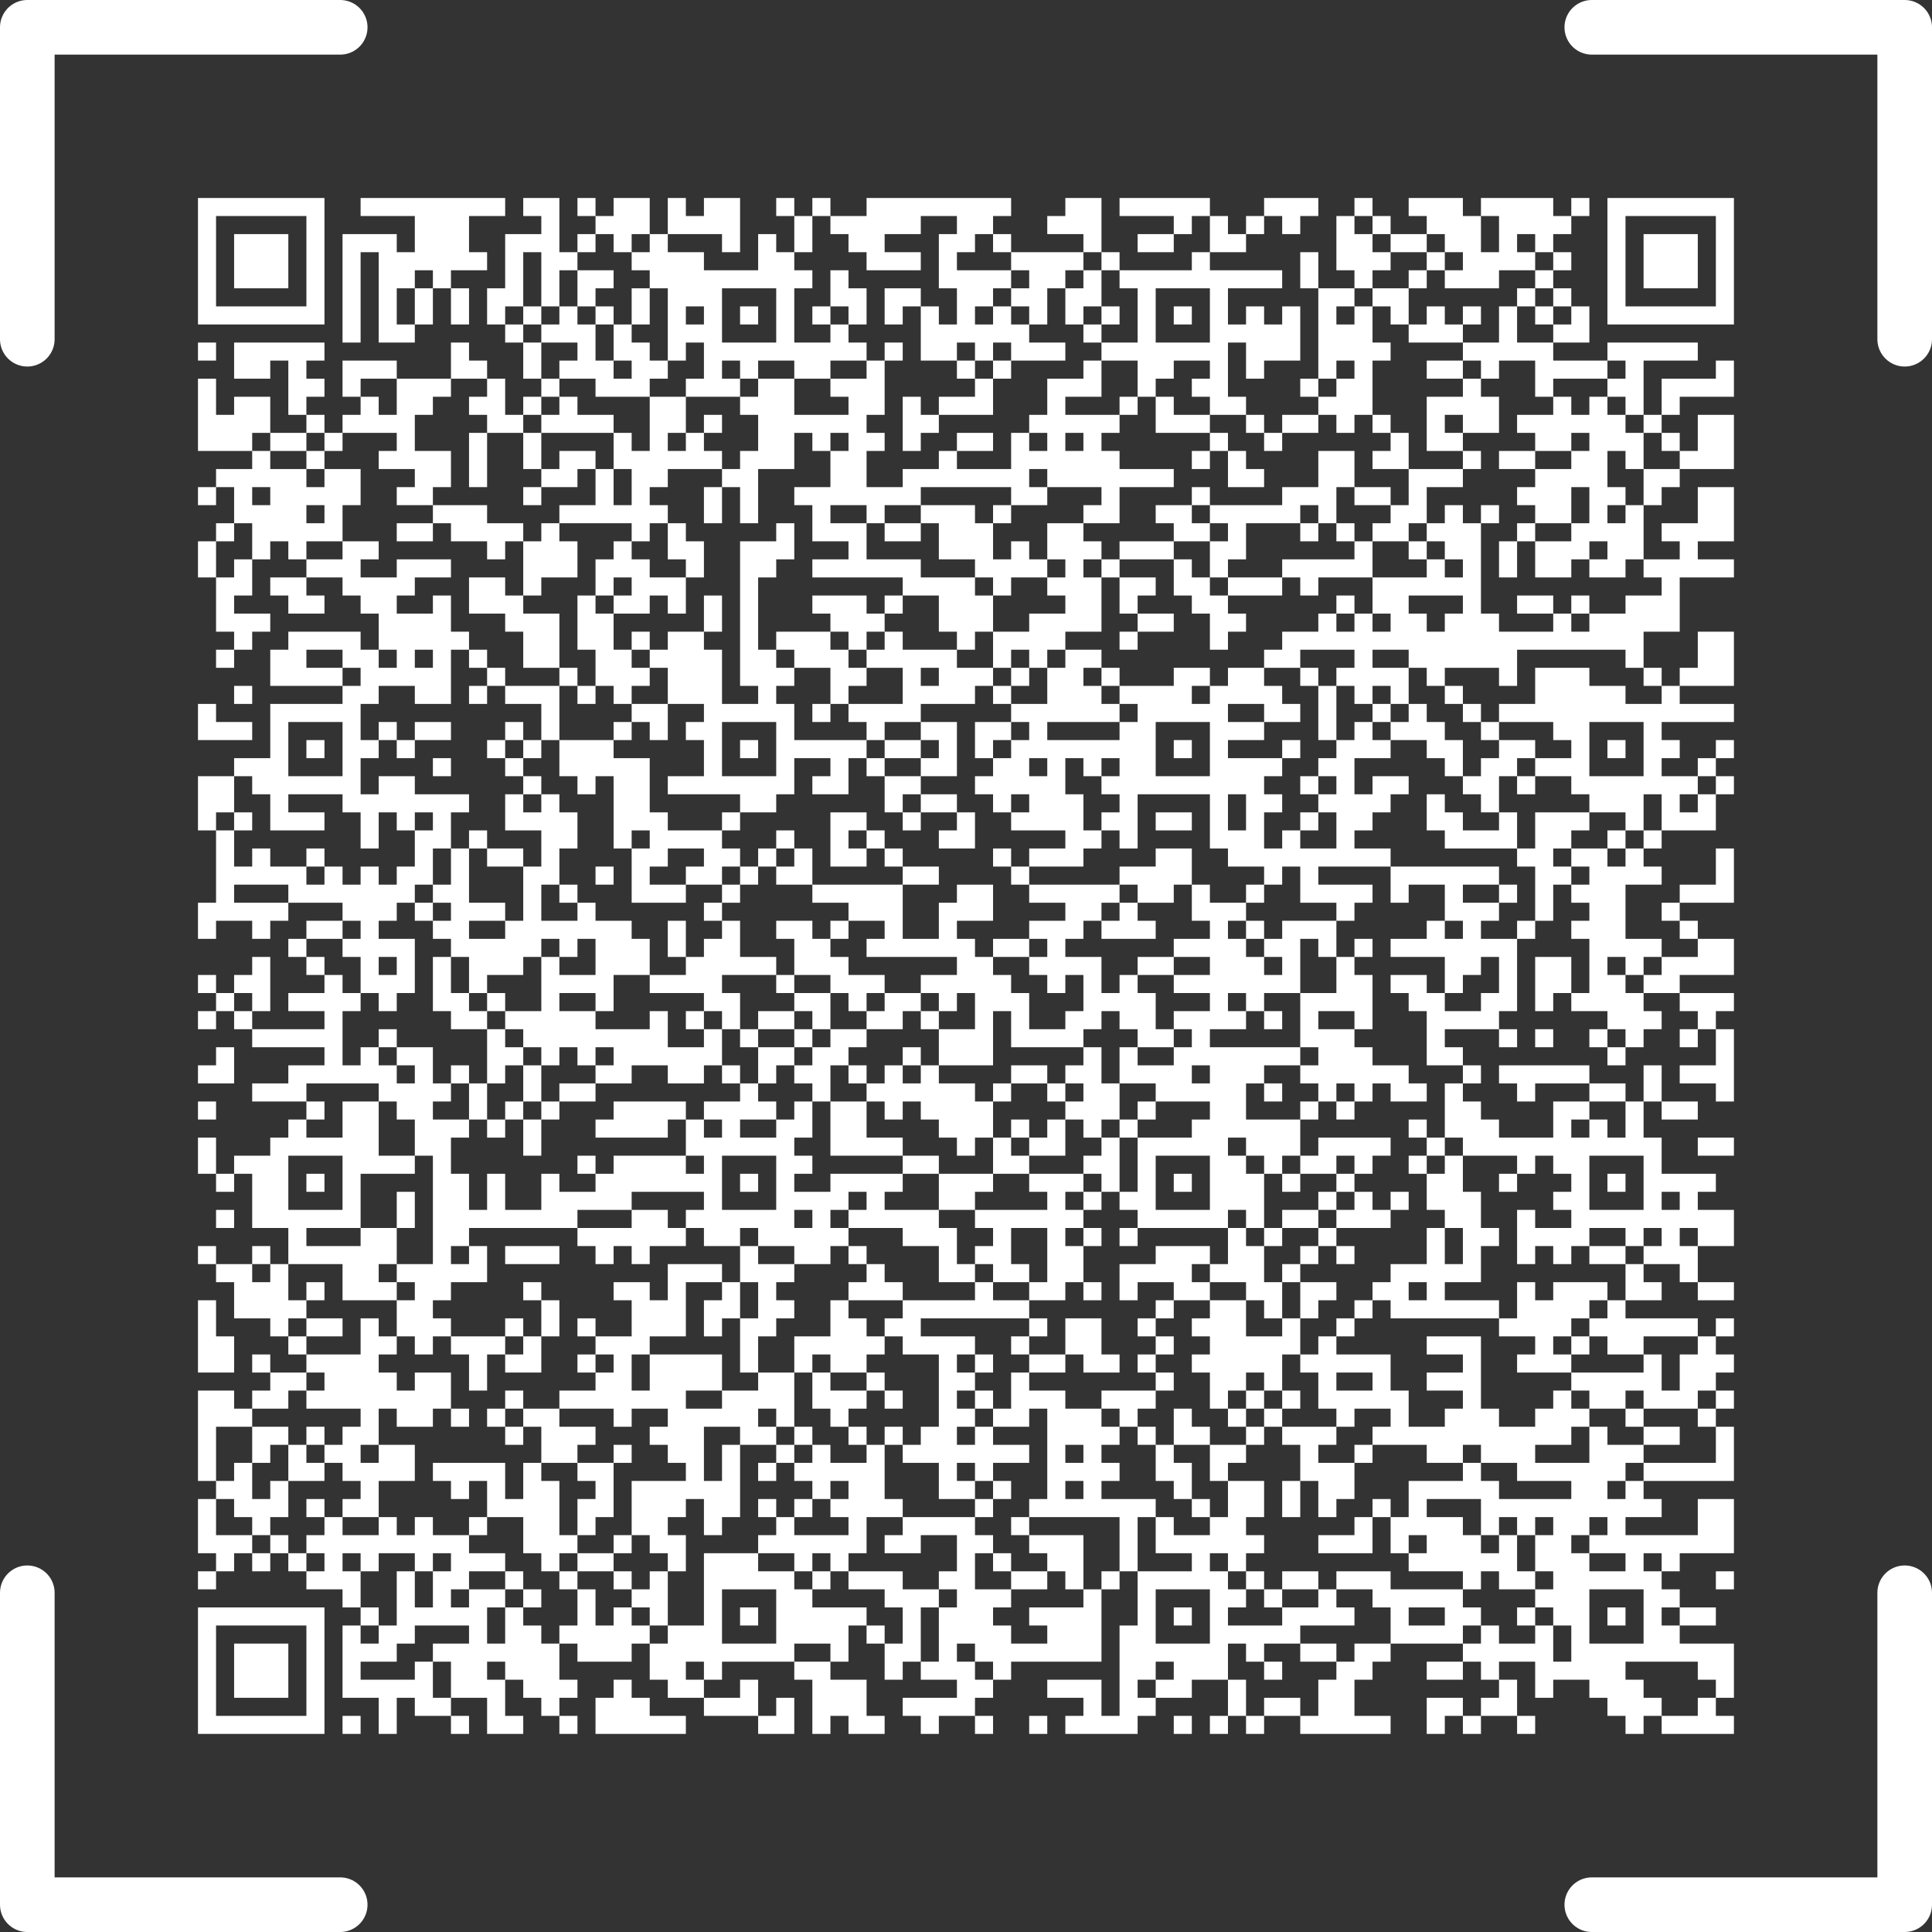
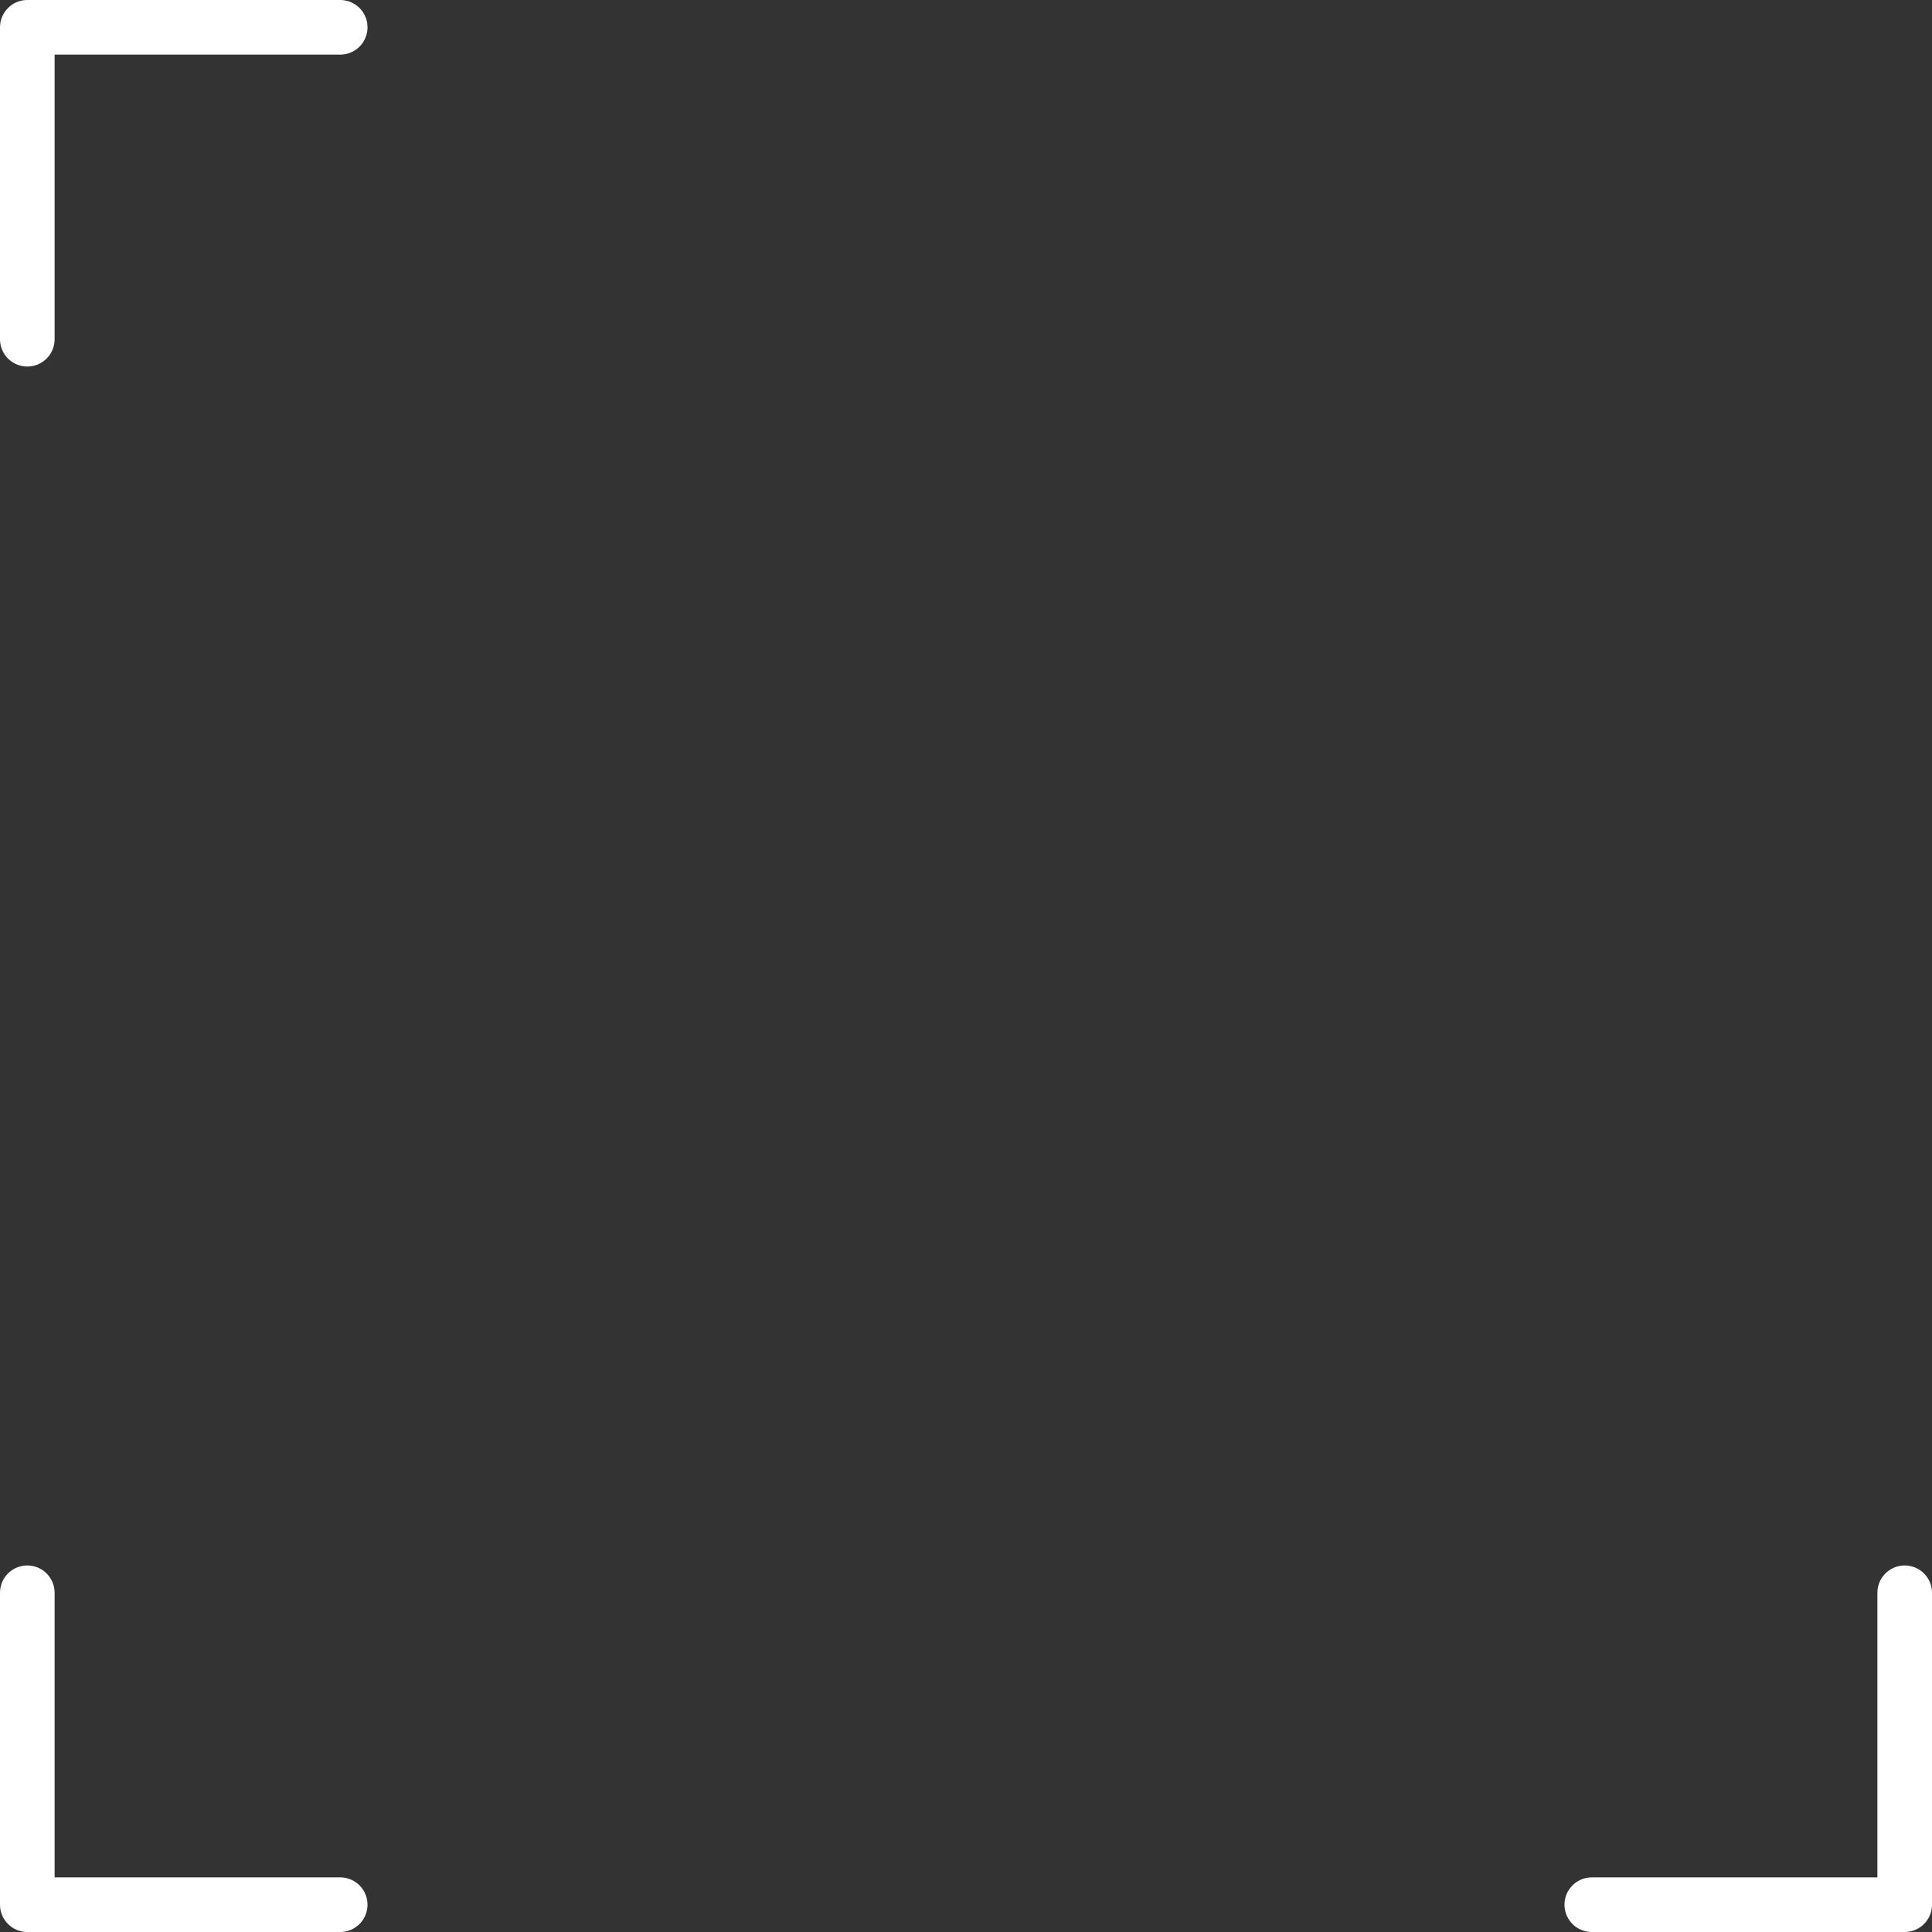
<svg xmlns="http://www.w3.org/2000/svg" width="283" height="283" viewBox="0 0 283 283" fill="none">
  <rect x="0" y="0" width="283" height="283" fill="#333333" stroke="none" />
  <path d="M4 49.69V4H49.833" stroke="white" stroke-width="8" stroke-linecap="round" stroke-linejoin="round" />
  <path d="M4 233.31V279H49.833" stroke="white" stroke-width="8" stroke-linecap="round" stroke-linejoin="round" />
-   <path d="M279 49.69V4H233.167" stroke="white" stroke-width="8" stroke-linecap="round" stroke-linejoin="round" />
  <path d="M279 233.31V279H233.167" stroke="white" stroke-width="8" stroke-linecap="round" stroke-linejoin="round" />
  <g clip-path="url(#clip0_14430_1469)">
    <path fill-rule="evenodd" clip-rule="evenodd" d="M52.822 29V31.647H60.763V36.941H58.116V34.294H50.175V50.175H52.822V36.941H55.469V50.175H60.763V47.528H63.41V42.234H66.057V47.528H68.704V42.234H66.057V39.588H71.35V36.941H68.704V31.647H73.997V29H52.822ZM76.644 29V31.647H79.291V34.294H73.997V42.234H71.35V47.528H73.997V50.175H76.644V55.469H79.291V58.116H76.644V60.763H73.997V55.469H71.35V52.822H68.704V50.175H66.057V55.469H58.116V52.822H50.175V58.116H52.822V60.763H50.175V63.41H47.528V60.763H44.881V58.116H47.528V55.469H44.881V52.822H47.528V50.175H34.294V55.469H39.588V52.822H42.234V60.763H44.881V63.41H39.588V58.116H34.294V60.763H31.647V55.469H29V66.057H36.941V68.704H31.647V71.35H29V73.997H31.647V71.35H34.294V76.644H31.647V79.291H29V84.585H31.647V92.526H34.294V95.172H31.647V97.819H34.294V95.172H36.941V92.526H39.588V89.879H34.294V87.232H36.941V81.938H39.588V79.291H42.234V81.938H44.881V84.585H39.588V87.232H42.234V89.879H47.528V87.232H44.881V84.585H50.175V87.232H52.822V89.879H55.469V95.172H52.822V92.526H42.234V95.172H39.588V100.466H50.175V103.113H39.588V111.054H34.294V113.701H29V121.641H31.647V132.229H29V137.523H31.647V134.876H36.941V137.523H39.588V134.876H42.234V132.229H50.175V134.876H44.881V137.523H42.234V140.17H44.881V142.817H47.528V145.464H42.234V148.11H47.528V150.757H36.941V148.11H39.588V140.17H36.941V142.817H34.294V145.464H31.647V142.817H29V145.464H31.647V148.11H29V150.757H31.647V148.11H34.294V150.757H36.941V153.404H47.528V156.051H42.234V158.698H36.941V161.345H44.881V163.992H42.234V166.639H39.588V169.286H34.294V171.933H31.647V166.639H29V171.933H31.647V174.579H34.294V171.933H36.941V179.873H42.234V185.167H39.588V182.52H36.941V185.167H31.647V182.52H29V185.167H31.647V187.814H34.294V193.108H39.588V195.755H42.234V198.402H44.881V201.048H39.588V198.402H36.941V201.048H39.588V203.695H36.941V206.342H34.294V203.695H29V216.93H31.647V219.577H29V227.517H31.647V230.164H29V232.811H31.647V230.164H34.294V227.517H36.941V230.164H39.588V227.517H42.234V230.164H44.881V232.811H50.175V235.458H52.822V238.105H50.175V248.693H55.469V253.986H58.116V248.693H60.763V251.34H66.057V253.986H68.704V251.34H66.057V248.693H71.35V253.986H76.644V251.34H73.997V246.046H76.644V248.693H79.291V251.34H81.938V253.986H84.585V251.34H81.938V248.693H84.585V246.046H81.938V240.752H84.585V243.399H92.526V240.752H95.172V246.046H97.819V248.693H103.113V251.34H111.054V253.986H116.348V248.693H113.701V251.34H111.054V246.046H108.407V248.693H103.113V246.046H105.76V243.399H116.348V246.046H118.995V253.986H121.641V251.34H124.288V253.986H129.582V251.34H126.935V246.046H121.641V243.399H124.288V238.105H126.935V240.752H129.582V246.046H132.229V243.399H134.876V246.046H140.17V248.693H132.229V251.34H134.876V253.986H137.523V251.34H142.817V253.986H145.464V251.34H142.817V248.693H145.464V246.046H148.11V243.399H161.345V232.811H163.992V230.164H166.639V238.105H163.992V251.34H161.345V246.046H153.404V248.693H158.698V251.34H156.051V253.986H166.639V251.34H169.286V248.693H174.579V246.046H179.873V251.34H177.226V253.986H179.873V251.34H182.52V253.986H185.167V251.34H190.461V253.986H203.695V251.34H198.402V246.046H201.048V243.399H203.695V240.752H214.283V243.399H208.989V246.046H214.283V243.399H216.93V246.046H219.577V248.693H216.93V251.34H214.283V248.693H208.989V253.986H211.636V251.34H214.283V253.986H216.93V251.34H222.224V253.986H224.871V251.34H222.224V246.046H219.577V243.399H224.871V248.693H227.517V246.046H232.811V248.693H235.458V251.34H238.105V253.986H240.752V251.34H243.399V253.986H253.986V251.34H251.34V248.693H253.986V240.752H246.046V238.105H251.34V235.458H246.046V232.811H243.399V230.164H246.046V227.517H253.986V219.577H248.693V224.871H238.105V222.224H243.399V219.577H240.752V216.93H253.986V208.989H251.34V206.342H253.986V203.695H251.34V201.048H253.986V198.402H251.34V195.755H253.986V193.108H251.34V195.755H248.693V193.108H238.105V190.461H243.399V187.814H240.752V185.167H246.046V187.814H248.693V190.461H253.986V187.814H248.693V182.52H253.986V177.226H248.693V174.579H251.34V171.933H243.399V166.639H240.752V161.345H243.399V163.992H248.693V161.345H243.399V156.051H240.752V161.345H238.105V158.698H232.811V156.051H219.577V158.698H222.224V161.345H224.871V158.698H232.811V161.345H227.517V166.639H219.577V163.992H216.93V161.345H214.283V158.698H216.93V156.051H214.283V153.404H211.636V150.757H219.577V153.404H222.224V150.757H219.577V148.11H222.224V137.523H224.871V134.876H227.517V129.582H230.164V132.229H232.811V134.876H230.164V137.523H232.811V145.464H230.164V140.17H224.871V148.11H227.517V145.464H230.164V148.11H235.458V150.757H232.811V153.404H235.458V156.051H238.105V153.404H240.752V150.757H243.399V148.11H240.752V145.464H246.046V148.11H248.693V150.757H246.046V153.404H248.693V150.757H251.34V156.051H246.046V158.698H251.34V161.345H253.986V150.757H251.34V148.11H253.986V145.464H246.046V142.817H253.986V137.523H248.693V134.876H246.046V132.229H253.986V124.288H251.34V129.582H246.046V132.229H243.399V134.876H246.046V137.523H248.693V140.17H243.399V137.523H238.105V129.582H243.399V126.935H240.752V124.288H243.399V121.641H251.34V116.348H253.986V113.701H251.34V111.054H253.986V108.407H251.34V111.054H248.693V113.701H243.399V111.054H246.046V108.407H243.399V105.76H253.986V103.113H246.046V100.466H253.986V92.526H248.693V97.819H246.046V100.466H243.399V97.819H240.752V92.526H246.046V84.585H253.986V81.938H248.693V79.291H253.986V71.35H248.693V76.644H243.399V79.291H246.046V81.938H240.752V73.997H243.399V71.35H246.046V68.704H253.986V60.763H248.693V66.057H246.046V63.41H243.399V60.763H246.046V58.116H253.986V52.822H251.34V55.469H243.399V60.763H240.752V52.822H248.693V50.175H235.458V52.822H227.517V50.175H232.811V44.881H230.164V42.234H227.517V39.588H230.164V36.941H227.517V34.294H230.164V31.647H232.811V29H230.164V31.647H227.517V29H216.93V31.647H214.283V29H206.342V31.647H208.989V34.294H203.695V31.647H201.048V29H198.402V31.647H195.755V39.588H198.402V42.234H193.108V36.941H190.461V42.234H193.108V55.469H190.461V58.116H193.108V60.763H187.814V63.41H185.167V60.763H182.52V58.116H179.873V50.175H182.52V55.469H185.167V52.822H190.461V44.881H187.814V47.528H185.167V44.881H182.52V47.528H179.873V42.234H187.814V39.588H177.226V36.941H182.52V34.294H185.167V31.647H187.814V34.294H190.461V31.647H193.108V29H185.167V31.647H182.52V34.294H179.873V31.647H177.226V29H163.992V31.647H171.933V34.294H166.639V36.941H171.933V34.294H174.579V31.647H177.226V36.941H174.579V39.588H163.992V36.941H161.345V29H156.051V31.647H153.404V34.294H158.698V36.941H148.11V34.294H145.464V31.647H148.11V29H126.935V31.647H121.641V29H118.995V31.647H116.348V29H113.701V31.647H116.348V36.941H113.701V34.294H111.054V39.588H103.113V36.941H97.819V34.294H105.76V36.941H108.407V29H103.113V31.647H100.466V29H97.819V34.294H95.172V29H89.879V31.647H87.232V29H84.585V31.647H87.232V34.294H84.585V36.941H81.938V29H76.644ZM118.995 31.647V36.941H116.348V39.588H118.995V42.234H116.348V50.175H121.641V47.528H124.288V50.175H126.935V52.822H121.641V55.469H116.348V52.822H111.054V55.469H108.407V52.822H105.76V55.469H108.407V58.116H100.466V55.469H103.113V50.175H100.466V52.822H97.819V42.234H95.172V39.588H92.526V36.941H95.172V34.294H92.526V36.941H89.879V34.294H87.232V36.941H84.585V39.588H81.938V44.881H79.291V36.941H76.644V44.881H73.997V47.528H76.644V50.175H79.291V55.469H81.938V58.116H79.291V60.763H76.644V63.41H71.35V60.763H68.704V58.116H71.35V55.469H66.057V58.116H63.41V60.763H60.763V66.057H66.057V71.35H63.41V73.997H58.116V71.35H60.763V68.704H55.469V66.057H58.116V63.41H50.175V66.057H47.528V63.41H44.881V66.057H39.588V63.41H36.941V66.057H39.588V68.704H44.881V71.35H47.528V68.704H52.822V73.997H50.175V79.291H44.881V81.938H50.175V79.291H55.469V81.938H52.822V84.585H58.116V81.938H66.057V84.585H60.763V87.232H58.116V89.879H63.41V87.232H66.057V92.526H68.704V95.172H66.057V103.113H60.763V100.466H55.469V103.113H52.822V108.407H55.469V111.054H52.822V116.348H55.469V113.701H60.763V116.348H68.704V118.995H66.057V124.288H63.41V129.582H60.763V132.229H58.116V134.876H55.469V137.523H60.763V145.464H58.116V148.11H55.469V145.464H52.822V140.17H50.175V137.523H52.822V134.876H50.175V137.523H44.881V140.17H47.528V142.817H50.175V145.464H52.822V148.11H50.175V156.051H52.822V153.404H55.469V156.051H58.116V158.698H60.763V156.051H58.116V153.404H63.41V158.698H66.057V161.345H63.41V163.992H68.704V166.639H66.057V171.933H68.704V177.226H71.35V171.933H73.997V177.226H79.291V171.933H81.938V174.579H87.232V171.933H89.879V169.286H100.466V171.933H103.113V169.286H100.466V163.992H103.113V166.639H105.76V163.992H103.113V161.345H108.407V158.698H111.054V161.345H113.701V163.992H108.407V166.639H113.701V163.992H116.348V161.345H118.995V166.639H116.348V169.286H118.995V171.933H116.348V174.579H121.641V171.933H132.229V174.579H129.582V177.226H137.523V179.873H140.17V185.167H142.817V187.814H137.523V182.52H132.229V179.873H124.288V177.226H126.935V174.579H124.288V177.226H121.641V179.873H124.288V182.52H121.641V185.167H116.348V182.52H111.054V179.873H108.407V182.52H103.113V179.873H100.466V177.226H103.113V174.579H92.526V177.226H84.585V179.873H68.704V182.52H66.057V185.167H68.704V182.52H71.35V187.814H66.057V190.461H63.41V193.108H66.057V195.755H63.41V198.402H60.763V195.755H58.116V190.461H60.763V187.814H58.116V185.167H63.41V169.286H60.763V163.992H58.116V161.345H55.469V158.698H44.881V161.345H47.528V163.992H44.881V166.639H50.175V161.345H55.469V169.286H60.763V171.933H52.822V179.873H44.881V182.52H52.822V179.873H58.116V185.167H55.469V187.814H58.116V190.461H50.175V185.167H42.234V190.461H44.881V193.108H42.234V195.755H44.881V198.402H52.822V193.108H55.469V195.755H58.116V198.402H55.469V201.048H58.116V203.695H60.763V201.048H66.057V206.342H63.41V208.989H58.116V206.342H55.469V211.636H52.822V214.283H55.469V211.636H60.763V216.93H55.469V222.224H50.175V219.577H52.822V216.93H50.175V214.283H47.528V211.636H50.175V208.989H52.822V206.342H44.881V203.695H47.528V201.048H44.881V203.695H42.234V206.342H36.941V208.989H31.647V216.93H34.294V214.283H36.941V219.577H39.588V216.93H42.234V222.224H39.588V224.871H36.941V222.224H34.294V219.577H31.647V224.871H36.941V227.517H39.588V224.871H42.234V227.517H44.881V230.164H47.528V227.517H44.881V224.871H47.528V222.224H50.175V224.871H55.469V222.224H58.116V224.871H60.763V222.224H63.41V224.871H68.704V227.517H73.997V230.164H68.704V232.811H66.057V235.458H68.704V232.811H73.997V235.458H71.35V240.752H73.997V235.458H76.644V238.105H79.291V240.752H81.938V238.105H84.585V232.811H87.232V238.105H89.879V235.458H92.526V238.105H95.172V240.752H97.819V238.105H103.113V227.517H111.054V230.164H116.348V232.811H118.995V235.458H126.935V238.105H129.582V240.752H132.229V235.458H129.582V232.811H124.288V230.164H132.229V232.811H137.523V235.458H134.876V243.399H137.523V235.458H140.17V232.811H137.523V230.164H140.17V224.871H134.876V227.517H129.582V224.871H132.229V222.224H142.817V224.871H145.464V227.517H142.817V232.811H148.11V235.458H145.464V238.105H148.11V240.752H153.404V238.105H150.757V235.458H158.698V232.811H161.345V230.164H163.992V222.224H150.757V219.577H153.404V206.342H150.757V208.989H145.464V206.342H148.11V201.048H150.757V203.695H156.051V206.342H161.345V208.989H163.992V211.636H161.345V214.283H163.992V216.93H161.345V219.577H169.286V222.224H166.639V230.164H174.579V227.517H169.286V222.224H171.933V224.871H177.226V222.224H179.873V216.93H185.167V222.224H182.52V224.871H185.167V227.517H182.52V230.164H179.873V227.517H177.226V230.164H179.873V232.811H182.52V235.458H179.873V238.105H187.814V235.458H193.108V232.811H195.755V235.458H198.402V238.105H190.461V240.752H185.167V243.399H182.52V240.752H179.873V246.046H182.52V251.34H185.167V248.693H190.461V251.34H193.108V246.046H195.755V243.399H198.402V240.752H203.695V235.458H201.048V232.811H195.755V230.164H203.695V232.811H214.283V235.458H216.93V238.105H214.283V240.752H216.93V238.105H219.577V240.752H224.871V238.105H227.517V243.399H230.164V238.105H227.517V235.458H224.871V232.811H227.517V230.164H224.871V224.871H227.517V222.224H224.871V224.871H222.224V222.224H219.577V224.871H216.93V219.577H208.989V222.224H214.283V224.871H216.93V227.517H219.577V224.871H222.224V230.164H224.871V232.811H219.577V230.164H216.93V232.811H214.283V230.164H206.342V227.517H208.989V224.871H206.342V227.517H203.695V222.224H206.342V216.93H214.283V214.283H216.93V216.93H219.577V219.577H230.164V216.93H222.224V214.283H216.93V211.636H214.283V214.283H208.989V211.636H201.048V208.989H203.695V206.342H198.402V208.989H195.755V206.342H193.108V201.048H190.461V198.402H193.108V195.755H195.755V198.402H203.695V203.695H206.342V208.989H211.636V206.342H214.283V203.695H208.989V201.048H214.283V198.402H208.989V195.755H216.93V206.342H219.577V208.989H224.871V206.342H227.517V203.695H230.164V206.342H232.811V208.989H230.164V211.636H224.871V214.283H232.811V208.989H235.458V211.636H240.752V214.283H238.105V216.93H235.458V219.577H238.105V216.93H240.752V214.283H251.34V208.989H248.693V206.342H251.34V203.695H248.693V206.342H240.752V203.695H238.105V206.342H232.811V203.695H230.164V201.048H240.752V198.402H243.399V203.695H246.046V198.402H248.693V195.755H240.752V198.402H235.458V195.755H232.811V193.108H235.458V190.461H238.105V185.167H240.752V182.52H243.399V179.873H240.752V182.52H238.105V179.873H232.811V182.52H230.164V185.167H227.517V182.52H224.871V185.167H222.224V177.226H224.871V179.873H230.164V177.226H227.517V174.579H230.164V171.933H227.517V169.286H224.871V171.933H222.224V169.286H214.283V166.639H211.636V158.698H214.283V156.051H208.989V148.11H206.342V145.464H203.695V142.817H208.989V145.464H211.636V148.11H216.93V145.464H219.577V140.17H216.93V142.817H214.283V145.464H211.636V140.17H203.695V137.523H208.989V134.876H211.636V137.523H214.283V134.876H211.636V129.582H206.342V132.229H203.695V126.935H219.577V129.582H214.283V132.229H219.577V134.876H216.93V137.523H222.224V134.876H224.871V126.935H222.224V124.288H224.871V118.995H232.811V121.641H230.164V124.288H227.517V126.935H230.164V129.582H232.811V126.935H230.164V124.288H235.458V126.935H238.105V124.288H240.752V121.641H243.399V116.348H240.752V121.641H238.105V118.995H232.811V116.348H230.164V113.701H224.871V111.054H230.164V108.407H227.517V105.76H219.577V103.113H224.871V97.819H232.811V100.466H238.105V103.113H243.399V100.466H240.752V97.819H238.105V95.172H222.224V100.466H219.577V97.819H211.636V100.466H208.989V97.819H206.342V95.172H201.048V97.819H206.342V103.113H203.695V100.466H201.048V103.113H198.402V100.466H195.755V97.819H198.402V95.172H190.461V97.819H185.167V95.172H187.814V92.526H193.108V89.879H195.755V92.526H198.402V89.879H201.048V92.526H203.695V89.879H201.048V84.585H208.989V81.938H211.636V84.585H214.283V81.938H211.636V79.291H208.989V76.644H211.636V73.997H214.283V76.644H216.93V89.879H219.577V92.526H227.517V89.879H230.164V92.526H232.811V89.879H238.105V87.232H243.399V84.585H240.752V81.938H238.105V84.585H232.811V81.938H235.458V79.291H232.811V81.938H230.164V84.585H224.871V79.291H230.164V76.644H232.811V71.35H230.164V76.644H224.871V73.997H222.224V71.35H224.871V68.704H230.164V66.057H232.811V63.41H230.164V66.057H224.871V63.41H222.224V60.763H227.517V58.116H230.164V60.763H232.811V58.116H235.458V60.763H238.105V63.41H240.752V68.704H238.105V66.057H235.458V71.35H238.105V73.997H235.458V76.644H238.105V73.997H240.752V68.704H246.046V66.057H243.399V63.41H240.752V60.763H238.105V58.116H235.458V55.469H238.105V52.822H235.458V55.469H227.517V58.116H224.871V52.822H219.577V55.469H216.93V52.822H214.283V50.175H219.577V44.881H222.224V50.175H227.517V47.528H230.164V44.881H227.517V42.234H224.871V39.588H227.517V36.941H224.871V34.294H222.224V36.941H224.871V39.588H219.577V42.234H211.636V39.588H214.283V36.941H211.636V34.294H208.989V36.941H203.695V34.294H201.048V31.647H198.402V34.294H201.048V36.941H203.695V39.588H201.048V42.234H198.402V44.881H195.755V47.528H198.402V44.881H201.048V50.175H203.695V52.822H201.048V60.763H198.402V63.41H195.755V60.763H193.108V63.41H187.814V66.057H185.167V63.41H182.52V60.763H177.226V58.116H174.579V55.469H177.226V52.822H171.933V55.469H169.286V58.116H166.639V52.822H161.345V50.175H166.639V42.234H163.992V39.588H161.345V36.941H158.698V39.588H156.051V42.234H153.404V47.528H150.757V44.881H148.11V42.234H150.757V39.588H148.11V36.941H145.464V34.294H142.817V36.941H140.17V39.588H148.11V42.234H145.464V44.881H142.817V47.528H145.464V44.881H148.11V47.528H150.757V50.175H156.051V52.822H148.11V50.175H145.464V52.822H142.817V50.175H140.17V52.822H134.876V44.881H137.523V47.528H140.17V42.234H137.523V34.294H140.17V31.647H134.876V34.294H129.582V36.941H134.876V39.588H126.935V36.941H124.288V34.294H121.641V31.647H118.995ZM216.93 31.647V36.941H219.577V31.647H216.93ZM208.989 36.941V39.588H206.342V42.234H201.048V44.881H203.695V47.528H206.342V50.175H214.283V47.528H216.93V44.881H214.283V47.528H211.636V44.881H208.989V47.528H206.342V42.234H208.989V39.588H211.636V36.941H208.989ZM60.763 39.588V42.234H58.116V47.528H60.763V42.234H63.41V39.588H60.763ZM84.585 39.588V44.881H81.938V47.528H79.291V44.881H76.644V47.528H79.291V50.175H84.585V52.822H81.938V55.469H87.232V58.116H95.172V66.057H92.526V63.41H89.879V60.763H84.585V58.116H81.938V60.763H79.291V63.41H76.644V68.704H79.291V71.35H76.644V73.997H79.291V71.35H84.585V68.704H87.232V73.997H81.938V76.644H79.291V79.291H76.644V76.644H71.35V73.997H63.41V76.644H58.116V79.291H63.41V76.644H66.057V79.291H71.35V81.938H73.997V79.291H76.644V87.232H73.997V84.585H68.704V89.879H73.997V92.526H76.644V97.819H81.938V100.466H73.997V97.819H71.35V95.172H68.704V97.819H71.35V100.466H68.704V103.113H71.35V100.466H73.997V103.113H79.291V108.407H76.644V105.76H73.997V108.407H71.35V111.054H73.997V113.701H76.644V116.348H73.997V121.641H79.291V126.935H76.644V124.288H71.35V121.641H68.704V124.288H66.057V129.582H63.41V132.229H60.763V134.876H63.41V137.523H66.057V140.17H63.41V148.11H66.057V150.757H71.35V158.698H68.704V156.051H66.057V158.698H68.704V163.992H71.35V166.639H73.997V163.992H76.644V169.286H79.291V163.992H81.938V161.345H87.232V158.698H92.526V156.051H97.819V158.698H103.113V156.051H105.76V158.698H108.407V156.051H105.76V150.757H108.407V153.404H111.054V158.698H113.701V156.051H116.348V158.698H118.995V161.345H121.641V169.286H132.229V171.933H137.523V177.226H142.817V179.873H145.464V182.52H142.817V185.167H145.464V187.814H142.817V190.461H132.229V187.814H129.582V185.167H126.935V182.52H124.288V185.167H126.935V187.814H124.288V190.461H121.641V195.755H116.348V201.048H111.054V195.755H113.701V193.108H116.348V190.461H113.701V187.814H116.348V185.167H111.054V182.52H108.407V187.814H105.76V185.167H97.819V190.461H95.172V187.814H89.879V190.461H92.526V195.755H87.232V193.108H84.585V195.755H87.232V198.402H84.585V201.048H87.232V203.695H81.938V206.342H76.644V203.695H73.997V206.342H71.35V208.989H73.997V211.636H76.644V208.989H79.291V214.283H76.644V219.577H73.997V214.283H63.41V216.93H66.057V219.577H68.704V216.93H71.35V222.224H68.704V224.871H71.35V222.224H76.644V227.517H79.291V230.164H81.938V232.811H84.585V230.164H89.879V232.811H92.526V235.458H95.172V238.105H97.819V230.164H100.466V224.871H97.819V222.224H100.466V219.577H103.113V224.871H105.76V222.224H108.407V211.636H113.701V214.283H111.054V216.93H113.701V214.283H116.348V216.93H118.995V219.577H116.348V222.224H113.701V219.577H111.054V222.224H113.701V224.871H111.054V227.517H116.348V230.164H118.995V232.811H121.641V230.164H124.288V227.517H126.935V222.224H132.229V219.577H129.582V211.636H132.229V214.283H137.523V219.577H142.817V222.224H145.464V219.577H148.11V216.93H145.464V214.283H150.757V211.636H145.464V208.989H142.817V206.342H145.464V203.695H142.817V201.048H145.464V198.402H142.817V195.755H134.876V193.108H150.757V195.755H148.11V198.402H150.757V201.048H156.051V198.402H158.698V201.048H163.992V198.402H161.345V193.108H156.051V198.402H150.757V195.755H153.404V193.108H150.757V190.461H156.051V187.814H158.698V190.461H161.345V187.814H158.698V182.52H161.345V179.873H158.698V177.226H161.345V174.579H163.992V177.226H166.639V179.873H163.992V182.52H166.639V179.873H179.873V185.167H177.226V182.52H169.286V185.167H163.992V190.461H166.639V187.814H171.933V190.461H169.286V193.108H166.639V195.755H169.286V198.402H166.639V201.048H169.286V203.695H161.345V206.342H163.992V208.989H166.639V211.636H169.286V216.93H171.933V219.577H174.579V222.224H177.226V219.577H174.579V214.283H171.933V211.636H177.226V216.93H179.873V214.283H182.52V211.636H185.167V208.989H187.814V211.636H190.461V216.93H187.814V222.224H190.461V216.93H193.108V222.224H195.755V219.577H198.402V214.283H201.048V211.636H198.402V214.283H193.108V211.636H195.755V208.989H187.814V206.342H190.461V203.695H187.814V198.402H190.461V193.108H193.108V190.461H195.755V187.814H190.461V185.167H193.108V182.52H195.755V185.167H198.402V182.52H195.755V179.873H203.695V177.226H206.342V174.579H203.695V177.226H201.048V174.579H198.402V171.933H201.048V169.286H203.695V166.639H193.108V169.286H190.461V163.992H193.108V161.345H195.755V163.992H198.402V161.345H201.048V158.698H203.695V161.345H208.989V158.698H206.342V156.051H201.048V153.404H198.402V150.757H201.048V142.817H198.402V140.17H201.048V137.523H198.402V140.17H195.755V134.876H198.402V132.229H201.048V129.582H193.108V126.935H203.695V124.288H198.402V121.641H201.048V118.995H203.695V116.348H206.342V113.701H201.048V116.348H198.402V111.054H203.695V108.407H208.989V111.054H211.636V113.701H214.283V116.348H216.93V118.995H219.577V121.641H214.283V118.995H211.636V116.348H208.989V121.641H211.636V124.288H222.224V118.995H219.577V113.701H222.224V116.348H224.871V113.701H222.224V111.054H224.871V108.407H219.577V105.76H216.93V103.113H214.283V100.466H211.636V103.113H214.283V105.76H216.93V108.407H219.577V111.054H216.93V113.701H214.283V108.407H211.636V105.76H208.989V103.113H206.342V105.76H203.695V103.113H201.048V105.76H198.402V108.407H195.755V100.466H193.108V97.819H190.461V100.466H193.108V108.407H195.755V111.054H193.108V113.701H190.461V116.348H193.108V118.995H190.461V121.641H187.814V124.288H185.167V118.995H187.814V116.348H185.167V113.701H187.814V111.054H190.461V108.407H187.814V111.054H179.873V108.407H185.167V105.76H190.461V103.113H187.814V100.466H185.167V97.819H179.873V100.466H177.226V97.819H171.933V100.466H163.992V97.819H161.345V95.172H156.051V92.526H161.345V84.585H163.992V89.879H166.639V92.526H163.992V95.172H166.639V92.526H171.933V89.879H166.639V87.232H169.286V84.585H163.992V81.938H171.933V87.232H174.579V89.879H177.226V95.172H179.873V92.526H182.52V89.879H179.873V87.232H187.814V84.585H190.461V87.232H193.108V84.585H201.048V79.291H206.342V81.938H208.989V79.291H206.342V76.644H208.989V71.35H214.283V68.704H216.93V66.057H214.283V63.41H219.577V58.116H216.93V55.469H214.283V52.822H208.989V55.469H214.283V58.116H208.989V66.057H214.283V68.704H206.342V63.41H203.695V60.763H201.048V63.41H203.695V66.057H201.048V68.704H206.342V73.997H203.695V71.35H198.402V66.057H193.108V71.35H187.814V73.997H177.226V71.35H174.579V73.997H169.286V76.644H171.933V79.291H163.992V81.938H161.345V79.291H158.698V76.644H163.992V71.35H171.933V68.704H163.992V66.057H161.345V63.41H163.992V60.763H166.639V58.116H163.992V60.763H156.051V58.116H161.345V52.822H158.698V55.469H153.404V60.763H150.757V63.41H148.11V68.704H140.17V66.057H145.464V63.41H140.17V66.057H137.523V68.704H132.229V71.35H126.935V66.057H129.582V63.41H126.935V60.763H129.582V52.822H132.229V50.175H129.582V52.822H126.935V55.469H121.641V58.116H124.288V60.763H116.348V55.469H111.054V58.116H108.407V60.763H111.054V66.057H108.407V68.704H105.76V66.057H103.113V63.41H105.76V60.763H103.113V63.41H100.466V58.116H95.172V55.469H97.819V52.822H95.172V50.175H92.526V47.528H95.172V42.234H92.526V47.528H89.879V44.881H87.232V42.234H89.879V39.588H84.585ZM121.641 39.588V44.881H118.995V47.528H121.641V44.881H124.288V47.528H126.935V42.234H124.288V39.588H121.641ZM158.698 39.588V42.234H156.051V47.528H158.698V50.175H161.345V47.528H163.992V44.881H161.345V39.588H158.698ZM105.76 42.234V50.175H113.701V42.234H105.76ZM129.582 42.234V47.528H132.229V44.881H134.876V42.234H129.582ZM169.286 42.234V50.175H177.226V42.234H169.286ZM222.224 42.234V44.881H224.871V47.528H227.517V44.881H224.871V42.234H222.224ZM84.585 44.881V47.528H87.232V52.822H89.879V55.469H92.526V52.822H89.879V47.528H87.232V44.881H84.585ZM100.466 44.881V47.528H103.113V44.881H100.466ZM108.407 44.881V47.528H111.054V44.881H108.407ZM158.698 44.881V47.528H161.345V44.881H158.698ZM171.933 44.881V47.528H174.579V44.881H171.933ZM29 50.175V52.822H31.647V50.175H29ZM140.17 52.822V55.469H142.817V58.116H137.523V60.763H134.876V58.116H132.229V66.057H134.876V63.41H137.523V60.763H145.464V55.469H148.11V52.822H145.464V55.469H142.817V52.822H140.17ZM195.755 52.822V55.469H193.108V58.116H195.755V55.469H198.402V52.822H195.755ZM52.822 55.469V58.116H55.469V60.763H58.116V55.469H52.822ZM169.286 58.116V63.41H177.226V66.057H174.579V68.704H177.226V66.057H179.873V71.35H185.167V68.704H182.52V66.057H179.873V63.41H177.226V60.763H171.933V58.116H169.286ZM211.636 60.763V63.41H214.283V60.763H211.636ZM68.704 63.41V71.35H71.35V63.41H68.704ZM79.291 63.41V68.704H81.938V66.057H87.232V68.704H89.879V73.997H92.526V68.704H89.879V63.41H79.291ZM97.819 63.41V66.057H100.466V63.41H97.819ZM116.348 63.41V68.704H111.054V76.644H108.407V71.35H105.76V68.704H97.819V71.35H95.172V73.997H97.819V76.644H95.172V79.291H92.526V76.644H81.938V79.291H84.585V84.585H79.291V87.232H76.644V89.879H81.938V97.819H84.585V100.466H81.938V108.407H79.291V111.054H76.644V108.407H73.997V111.054H76.644V113.701H79.291V116.348H76.644V118.995H79.291V116.348H81.938V118.995H84.585V124.288H81.938V129.582H79.291V134.876H84.585V132.229H87.232V134.876H92.526V137.523H95.172V142.817H89.879V148.11H87.232V145.464H81.938V148.11H87.232V150.757H95.172V148.11H97.819V153.404H103.113V150.757H105.76V148.11H103.113V145.464H95.172V142.817H100.466V140.17H103.113V137.523H105.76V134.876H108.407V140.17H113.701V142.817H105.76V145.464H108.407V150.757H111.054V153.404H116.348V156.051H118.995V153.404H121.641V150.757H126.935V153.404H124.288V156.051H121.641V161.345H126.935V166.639H132.229V169.286H137.523V171.933H145.464V174.579H142.817V177.226H153.404V174.579H150.757V171.933H158.698V174.579H156.051V177.226H158.698V174.579H161.345V171.933H158.698V169.286H161.345V166.639H163.992V174.579H166.639V166.639H174.579V163.992H177.226V161.345H169.286V158.698H163.992V153.404H166.639V156.051H171.933V153.404H174.579V150.757H171.933V148.11H177.226V145.464H171.933V142.817H177.226V140.17H171.933V137.523H177.226V134.876H174.579V129.582H177.226V132.229H182.52V134.876H179.873V137.523H182.52V140.17H185.167V142.817H187.814V140.17H185.167V137.523H187.814V134.876H195.755V132.229H190.461V126.935H187.814V129.582H185.167V126.935H179.873V124.288H177.226V116.348H166.639V124.288H163.992V121.641H161.345V118.995H163.992V116.348H161.345V113.701H163.992V111.054H161.345V113.701H158.698V111.054H156.051V116.348H158.698V121.641H161.345V124.288H158.698V126.935H150.757V124.288H156.051V121.641H148.11V118.995H150.757V116.348H148.11V118.995H145.464V116.348H142.817V113.701H145.464V111.054H148.11V108.407H150.757V105.76H148.11V103.113H153.404V97.819H156.051V95.172H153.404V97.819H150.757V95.172H148.11V97.819H145.464V92.526H150.757V89.879H156.051V87.232H153.404V84.585H156.051V81.938H153.404V76.644H158.698V73.997H161.345V71.35H153.404V68.704H150.757V71.35H153.404V73.997H148.11V71.35H134.876V73.997H129.582V76.644H126.935V73.997H121.641V76.644H126.935V81.938H134.876V84.585H142.817V87.232H145.464V92.526H142.817V95.172H140.17V92.526H137.523V87.232H132.229V84.585H118.995V81.938H124.288V79.291H118.995V73.997H116.348V71.35H121.641V66.057H124.288V63.41H121.641V66.057H118.995V63.41H116.348ZM150.757 63.41V66.057H153.404V63.41H150.757ZM156.051 63.41V66.057H158.698V63.41H156.051ZM44.881 66.057V68.704H47.528V66.057H44.881ZM219.577 66.057V68.704H224.871V66.057H219.577ZM36.941 71.35V73.997H39.588V71.35H36.941ZM103.113 71.35V76.644H105.76V71.35H103.113ZM195.755 71.35V76.644H193.108V73.997H190.461V76.644H182.52V81.938H179.873V84.585H177.226V79.291H179.873V76.644H177.226V73.997H174.579V76.644H177.226V79.291H171.933V81.938H174.579V84.585H177.226V87.232H179.873V84.585H187.814V81.938H198.402V79.291H201.048V76.644H203.695V73.997H198.402V71.35H195.755ZM44.881 73.997V76.644H47.528V73.997H44.881ZM134.876 73.997V76.644H129.582V79.291H134.876V76.644H137.523V81.938H142.817V84.585H145.464V87.232H148.11V84.585H153.404V81.938H150.757V79.291H148.11V81.938H145.464V76.644H148.11V73.997H145.464V76.644H142.817V73.997H134.876ZM216.93 73.997V76.644H219.577V73.997H216.93ZM34.294 76.644V79.291H31.647V84.585H34.294V81.938H36.941V76.644H34.294ZM97.819 76.644V81.938H100.466V84.585H95.172V81.938H92.526V79.291H89.879V81.938H87.232V87.232H84.585V95.172H87.232V100.466H84.585V103.113H87.232V100.466H89.879V103.113H92.526V105.76H89.879V108.407H81.938V113.701H84.585V116.348H87.232V113.701H89.879V124.288H92.526V132.229H100.466V129.582H105.76V132.229H103.113V134.876H105.76V132.229H108.407V129.582H111.054V126.935H113.701V129.582H118.995V132.229H124.288V134.876H121.641V137.523H118.995V134.876H113.701V137.523H116.348V142.817H113.701V145.464H116.348V148.11H111.054V150.757H116.348V153.404H118.995V150.757H121.641V145.464H124.288V148.11H126.935V150.757H132.229V148.11H134.876V150.757H137.523V156.051H134.876V153.404H132.229V156.051H129.582V158.698H126.935V156.051H124.288V158.698H126.935V161.345H129.582V163.992H132.229V161.345H134.876V163.992H137.523V166.639H140.17V169.286H142.817V166.639H145.464V171.933H150.757V169.286H156.051V163.992H158.698V166.639H161.345V163.992H163.992V166.639H166.639V163.992H169.286V161.345H166.639V163.992H163.992V158.698H161.345V153.404H158.698V150.757H161.345V148.11H163.992V150.757H166.639V153.404H171.933V150.757H169.286V145.464H166.639V142.817H171.933V140.17H166.639V142.817H163.992V145.464H161.345V140.17H156.051V137.523H158.698V134.876H161.345V137.523H169.286V134.876H166.639V132.229H171.933V129.582H174.579V124.288H169.286V126.935H163.992V129.582H150.757V126.935H148.11V124.288H145.464V126.935H148.11V129.582H150.757V132.229H156.051V134.876H150.757V137.523H145.464V140.17H142.817V137.523H140.17V134.876H145.464V129.582H140.17V132.229H137.523V137.523H132.229V129.582H137.523V126.935H132.229V124.288H129.582V121.641H126.935V118.995H121.641V126.935H126.935V124.288H129.582V126.935H132.229V129.582H118.995V124.288H116.348V121.641H113.701V124.288H111.054V126.935H108.407V124.288H105.76V121.641H108.407V118.995H113.701V116.348H116.348V111.054H121.641V113.701H118.995V116.348H124.288V111.054H126.935V113.701H129.582V118.995H132.229V121.641H134.876V118.995H140.17V121.641H137.523V124.288H142.817V118.995H140.17V116.348H134.876V113.701H140.17V105.76H134.876V103.113H142.817V100.466H145.464V103.113H148.11V100.466H150.757V97.819H148.11V100.466H145.464V97.819H140.17V95.172H132.229V92.526H129.582V89.879H132.229V87.232H129.582V89.879H126.935V87.232H118.995V89.879H121.641V92.526H113.701V95.172H111.054V84.585H113.701V81.938H116.348V76.644H113.701V79.291H108.407V100.466H111.054V103.113H105.76V95.172H103.113V92.526H105.76V87.232H103.113V92.526H97.819V95.172H95.172V92.526H92.526V95.172H89.879V89.879H95.172V87.232H97.819V89.879H100.466V84.585H103.113V79.291H100.466V76.644H97.819ZM190.461 76.644V79.291H193.108V76.644H190.461ZM195.755 76.644V79.291H198.402V76.644H195.755ZM222.224 76.644V79.291H219.577V84.585H222.224V79.291H224.871V76.644H222.224ZM158.698 81.938V84.585H161.345V81.938H158.698ZM89.879 84.585V87.232H87.232V89.879H89.879V87.232H92.526V84.585H89.879ZM195.755 87.232V89.879H198.402V87.232H195.755ZM206.342 87.232V89.879H208.989V92.526H211.636V89.879H214.283V87.232H206.342ZM222.224 87.232V89.879H227.517V87.232H222.224ZM230.164 87.232V89.879H232.811V87.232H230.164ZM121.641 92.526V95.172H124.288V97.819H126.935V100.466H124.288V103.113H121.641V97.819H116.348V95.172H113.701V97.819H116.348V100.466H113.701V103.113H116.348V108.407H126.935V111.054H129.582V113.701H134.876V111.054H137.523V108.407H134.876V105.76H129.582V108.407H126.935V105.76H124.288V103.113H132.229V97.819H126.935V95.172H129.582V92.526H126.935V95.172H124.288V92.526H121.641ZM44.881 95.172V97.819H50.175V100.466H52.822V97.819H50.175V95.172H44.881ZM55.469 95.172V97.819H58.116V95.172H55.469ZM60.763 95.172V97.819H63.41V95.172H60.763ZM92.526 95.172V97.819H95.172V100.466H92.526V103.113H97.819V108.407H95.172V105.76H92.526V108.407H89.879V111.054H95.172V118.995H97.819V121.641H105.76V118.995H108.407V116.348H97.819V113.701H103.113V108.407H100.466V105.76H103.113V103.113H97.819V97.819H95.172V95.172H92.526ZM134.876 97.819V100.466H137.523V97.819H134.876ZM158.698 97.819V100.466H161.345V103.113H163.992V105.76H153.404V108.407H163.992V105.76H166.639V103.113H163.992V100.466H161.345V97.819H158.698ZM34.294 100.466V103.113H36.941V100.466H34.294ZM174.579 100.466V103.113H177.226V100.466H174.579ZM29 103.113V108.407H36.941V105.76H31.647V103.113H29ZM118.995 103.113V105.76H121.641V103.113H118.995ZM179.873 103.113V105.76H185.167V103.113H179.873ZM42.234 105.76V113.701H50.175V105.76H42.234ZM55.469 105.76V108.407H58.116V111.054H60.763V108.407H66.057V105.76H60.763V108.407H58.116V105.76H55.469ZM105.76 105.76V113.701H113.701V105.76H105.76ZM142.817 105.76V111.054H145.464V108.407H148.11V105.76H142.817ZM169.286 105.76V113.701H177.226V105.76H169.286ZM201.048 105.76V108.407H203.695V105.76H201.048ZM232.811 105.76V113.701H240.752V105.76H232.811ZM44.881 108.407V111.054H47.528V108.407H44.881ZM108.407 108.407V111.054H111.054V108.407H108.407ZM129.582 108.407V111.054H134.876V108.407H129.582ZM171.933 108.407V111.054H174.579V108.407H171.933ZM235.458 108.407V111.054H238.105V108.407H235.458ZM63.41 111.054V113.701H66.057V111.054H63.41ZM150.757 111.054V113.701H153.404V111.054H150.757ZM34.294 113.701V118.995H31.647V121.641H34.294V126.935H36.941V124.288H39.588V126.935H44.881V129.582H47.528V126.935H50.175V129.582H52.822V126.935H55.469V129.582H58.116V126.935H60.763V121.641H63.41V118.995H60.763V121.641H58.116V118.995H55.469V124.288H52.822V118.995H50.175V116.348H42.234V118.995H47.528V121.641H39.588V116.348H36.941V113.701H34.294ZM193.108 113.701V116.348H195.755V113.701H193.108ZM248.693 113.701V116.348H246.046V118.995H248.693V116.348H251.34V113.701H248.693ZM132.229 116.348V118.995H134.876V116.348H132.229ZM179.873 116.348V121.641H182.52V116.348H179.873ZM34.294 118.995V121.641H36.941V118.995H34.294ZM169.286 118.995V121.641H174.579V118.995H169.286ZM193.108 118.995V121.641H190.461V124.288H195.755V118.995H193.108ZM92.526 121.641V124.288H95.172V121.641H92.526ZM124.288 121.641V124.288H126.935V121.641H124.288ZM235.458 121.641V124.288H238.105V121.641H235.458ZM44.881 124.288V126.935H47.528V124.288H44.881ZM68.704 124.288V132.229H73.997V134.876H68.704V137.523H73.997V134.876H76.644V126.935H71.35V124.288H68.704ZM97.819 124.288V126.935H95.172V129.582H100.466V126.935H103.113V124.288H97.819ZM113.701 124.288V126.935H116.348V124.288H113.701ZM87.232 126.935V129.582H89.879V126.935H87.232ZM105.76 126.935V129.582H108.407V126.935H105.76ZM34.294 129.582V132.229H42.234V129.582H34.294ZM81.938 129.582V132.229H84.585V129.582H81.938ZM163.992 129.582V132.229H161.345V134.876H163.992V132.229H166.639V129.582H163.992ZM182.52 129.582V132.229H185.167V129.582H182.52ZM219.577 129.582V132.229H222.224V129.582H219.577ZM63.41 132.229V134.876H66.057V132.229H63.41ZM97.819 134.876V140.17H100.466V134.876H97.819ZM124.288 134.876V137.523H121.641V140.17H124.288V142.817H129.582V145.464H126.935V148.11H129.582V145.464H134.876V148.11H137.523V150.757H142.817V145.464H140.17V148.11H137.523V145.464H134.876V142.817H140.17V140.17H126.935V137.523H129.582V134.876H124.288ZM182.52 134.876V137.523H185.167V134.876H182.52ZM79.291 137.523V140.17H76.644V142.817H71.35V145.464H68.704V140.17H66.057V145.464H68.704V148.11H71.35V150.757H73.997V153.404H76.644V156.051H73.997V158.698H71.35V163.992H73.997V161.345H76.644V163.992H79.291V161.345H81.938V158.698H87.232V156.051H89.879V153.404H87.232V156.051H84.585V153.404H81.938V156.051H79.291V153.404H76.644V150.757H73.997V148.11H79.291V140.17H81.938V142.817H87.232V137.523H84.585V140.17H81.938V137.523H79.291ZM150.757 137.523V140.17H145.464V142.817H148.11V145.464H150.757V150.757H156.051V148.11H158.698V142.817H156.051V145.464H153.404V142.817H150.757V140.17H153.404V137.523H150.757ZM190.461 137.523V145.464H185.167V148.11H182.52V145.464H179.873V148.11H182.52V150.757H177.226V153.404H190.461V156.051H185.167V158.698H182.52V163.992H190.461V161.345H193.108V158.698H190.461V156.051H193.108V153.404H190.461V145.464H195.755V140.17H193.108V137.523H190.461ZM55.469 140.17V142.817H58.116V140.17H55.469ZM235.458 140.17V142.817H238.105V145.464H240.752V142.817H243.399V140.17H240.752V142.817H238.105V140.17H235.458ZM116.348 142.817V145.464H121.641V142.817H116.348ZM34.294 145.464V148.11H36.941V145.464H34.294ZM71.35 145.464V148.11H73.997V145.464H71.35ZM100.466 148.11V150.757H103.113V148.11H100.466ZM116.348 148.11V150.757H118.995V148.11H116.348ZM145.464 148.11V156.051H137.523V158.698H142.817V161.345H145.464V166.639H148.11V169.286H150.757V166.639H153.404V163.992H156.051V161.345H158.698V158.698H156.051V156.051H158.698V153.404H148.11V148.11H145.464ZM185.167 148.11V150.757H187.814V148.11H185.167ZM193.108 148.11V150.757H198.402V148.11H193.108ZM55.469 150.757V153.404H58.116V150.757H55.469ZM224.871 150.757V153.404H227.517V150.757H224.871ZM235.458 150.757V153.404H238.105V150.757H235.458ZM31.647 153.404V156.051H29V158.698H34.294V153.404H31.647ZM76.644 156.051V161.345H79.291V156.051H76.644ZM132.229 156.051V158.698H134.876V156.051H132.229ZM148.11 156.051V158.698H145.464V161.345H148.11V158.698H153.404V161.345H156.051V158.698H153.404V156.051H148.11ZM174.579 156.051V158.698H177.226V156.051H174.579ZM185.167 158.698V161.345H187.814V158.698H185.167ZM195.755 158.698V161.345H198.402V158.698H195.755ZM29 161.345V163.992H31.647V161.345H29ZM89.879 161.345V163.992H87.232V166.639H97.819V163.992H100.466V161.345H89.879ZM232.811 161.345V163.992H230.164V166.639H232.811V163.992H235.458V166.639H238.105V161.345H232.811ZM148.11 163.992V166.639H150.757V163.992H148.11ZM206.342 163.992V166.639H208.989V169.286H206.342V171.933H208.989V177.226H211.636V179.873H208.989V185.167H203.695V187.814H201.048V190.461H198.402V193.108H195.755V195.755H198.402V193.108H201.048V190.461H203.695V193.108H219.577V195.755H224.871V198.402H222.224V201.048H230.164V198.402H232.811V195.755H230.164V193.108H232.811V190.461H235.458V187.814H227.517V190.461H224.871V187.814H222.224V193.108H219.577V190.461H211.636V187.814H216.93V182.52H219.577V179.873H216.93V174.579H214.283V169.286H211.636V166.639H208.989V163.992H206.342ZM179.873 166.639V169.286H182.52V171.933H185.167V179.873H182.52V177.226H179.873V179.873H182.52V182.52H185.167V187.814H187.814V193.108H185.167V190.461H182.52V187.814H177.226V185.167H174.579V187.814H177.226V190.461H171.933V193.108H169.286V195.755H171.933V198.402H169.286V201.048H171.933V203.695H169.286V206.342H166.639V208.989H169.286V211.636H171.933V206.342H174.579V208.989H177.226V211.636H182.52V208.989H185.167V206.342H187.814V203.695H185.167V201.048H182.52V203.695H179.873V206.342H177.226V201.048H174.579V198.402H177.226V195.755H174.579V193.108H177.226V190.461H182.52V195.755H187.814V193.108H190.461V187.814H187.814V185.167H190.461V182.52H193.108V179.873H195.755V177.226H198.402V174.579H195.755V171.933H198.402V169.286H195.755V171.933H190.461V169.286H187.814V171.933H185.167V169.286H182.52V166.639H179.873ZM248.693 166.639V169.286H253.986V166.639H248.693ZM42.234 169.286V177.226H50.175V169.286H42.234ZM84.585 169.286V171.933H87.232V169.286H84.585ZM105.76 169.286V177.226H113.701V169.286H105.76ZM169.286 169.286V177.226H177.226V169.286H169.286ZM208.989 169.286V171.933H211.636V169.286H208.989ZM232.811 169.286V177.226H240.752V169.286H232.811ZM44.881 171.933V174.579H47.528V171.933H44.881ZM108.407 171.933V174.579H111.054V171.933H108.407ZM171.933 171.933V174.579H174.579V171.933H171.933ZM187.814 171.933V174.579H190.461V171.933H187.814ZM219.577 171.933V174.579H222.224V171.933H219.577ZM235.458 171.933V174.579H238.105V171.933H235.458ZM58.116 174.579V179.873H60.763V174.579H58.116ZM193.108 174.579V177.226H187.814V179.873H185.167V182.52H187.814V179.873H193.108V177.226H195.755V174.579H193.108ZM243.399 174.579V177.226H246.046V174.579H243.399ZM31.647 177.226V179.873H34.294V177.226H31.647ZM92.526 177.226V179.873H84.585V182.52H87.232V185.167H89.879V182.52H92.526V185.167H95.172V182.52H100.466V179.873H97.819V177.226H92.526ZM116.348 177.226V179.873H118.995V177.226H116.348ZM148.11 179.873V185.167H150.757V187.814H145.464V190.461H150.757V187.814H153.404V179.873H148.11ZM156.051 179.873V182.52H158.698V179.873H156.051ZM211.636 179.873V185.167H214.283V179.873H211.636ZM246.046 179.873V182.52H248.693V179.873H246.046ZM73.997 182.52V185.167H81.938V182.52H73.997ZM232.811 182.52V185.167H238.105V182.52H232.811ZM36.941 185.167V187.814H39.588V185.167H36.941ZM44.881 187.814V190.461H47.528V187.814H44.881ZM76.644 187.814V190.461H79.291V195.755H76.644V193.108H73.997V195.755H66.057V198.402H68.704V203.695H71.35V198.402H73.997V201.048H79.291V195.755H81.938V190.461H79.291V187.814H76.644ZM100.466 187.814V195.755H95.172V198.402H92.526V203.695H95.172V198.402H105.76V203.695H100.466V206.342H105.76V203.695H111.054V201.048H108.407V193.108H111.054V187.814H108.407V193.108H105.76V195.755H103.113V190.461H105.76V187.814H100.466ZM206.342 187.814V190.461H208.989V187.814H206.342ZM29 190.461V201.048H34.294V195.755H31.647V190.461H29ZM124.288 190.461V193.108H126.935V195.755H129.582V198.402H126.935V201.048H121.641V198.402H118.995V201.048H116.348V208.989H113.701V206.342H111.054V208.989H113.701V211.636H116.348V214.283H118.995V211.636H121.641V214.283H126.935V211.636H129.582V208.989H132.229V211.636H134.876V208.989H137.523V198.402H132.229V195.755H129.582V193.108H132.229V190.461H124.288ZM44.881 193.108V195.755H50.175V193.108H44.881ZM73.997 195.755V198.402H76.644V195.755H73.997ZM227.517 195.755V198.402H230.164V195.755H227.517ZM87.232 198.402V201.048H89.879V198.402H87.232ZM140.17 198.402V201.048H142.817V198.402H140.17ZM118.995 201.048V206.342H121.641V208.989H124.288V211.636H126.935V208.989H124.288V206.342H126.935V203.695H129.582V206.342H132.229V203.695H129.582V201.048H126.935V203.695H121.641V201.048H118.995ZM195.755 201.048V203.695H201.048V201.048H195.755ZM140.17 203.695V206.342H142.817V203.695H140.17ZM182.52 203.695V206.342H179.873V208.989H182.52V206.342H185.167V203.695H182.52ZM66.057 206.342V208.989H68.704V206.342H66.057ZM73.997 206.342V208.989H76.644V206.342H73.997ZM81.938 206.342V208.989H87.232V211.636H84.585V214.283H79.291V216.93H81.938V224.871H84.585V227.517H81.938V230.164H84.585V227.517H89.879V230.164H92.526V232.811H95.172V230.164H97.819V227.517H95.172V224.871H92.526V216.93H100.466V214.283H97.819V211.636H95.172V208.989H97.819V206.342H92.526V208.989H89.879V206.342H81.938ZM238.105 206.342V208.989H240.752V211.636H246.046V208.989H240.752V206.342H238.105ZM36.941 208.989V214.283H39.588V211.636H42.234V216.93H47.528V214.283H44.881V211.636H47.528V208.989H44.881V211.636H42.234V208.989H36.941ZM103.113 208.989V216.93H105.76V211.636H108.407V208.989H103.113ZM116.348 208.989V211.636H118.995V208.989H116.348ZM140.17 208.989V211.636H142.817V208.989H140.17ZM89.879 211.636V214.283H84.585V216.93H87.232V219.577H84.585V224.871H87.232V222.224H89.879V214.283H92.526V211.636H89.879ZM156.051 211.636V214.283H158.698V211.636H156.051ZM140.17 214.283V216.93H142.817V219.577H145.464V216.93H142.817V214.283H140.17ZM121.641 216.93V219.577H118.995V222.224H116.348V224.871H124.288V222.224H121.641V219.577H124.288V216.93H121.641ZM156.051 216.93V219.577H158.698V216.93H156.051ZM44.881 219.577V222.224H47.528V219.577H44.881ZM201.048 219.577V222.224H198.402V224.871H193.108V227.517H201.048V222.224H203.695V219.577H201.048ZM148.11 222.224V224.871H150.757V227.517H153.404V230.164H148.11V227.517H145.464V230.164H148.11V232.811H153.404V230.164H156.051V232.811H158.698V224.871H150.757V222.224H148.11ZM232.811 222.224V224.871H230.164V227.517H232.811V230.164H238.105V227.517H232.811V224.871H235.458V222.224H232.811ZM89.879 224.871V227.517H92.526V224.871H89.879ZM50.175 227.517V230.164H52.822V235.458H55.469V238.105H52.822V240.752H55.469V238.105H58.116V230.164H60.763V235.458H63.41V230.164H66.057V227.517H63.41V230.164H60.763V227.517H55.469V230.164H52.822V227.517H50.175ZM118.995 227.517V230.164H121.641V227.517H118.995ZM240.752 227.517V230.164H243.399V227.517H240.752ZM73.997 230.164V232.811H76.644V235.458H79.291V232.811H76.644V230.164H73.997ZM182.52 230.164V232.811H185.167V235.458H187.814V232.811H193.108V230.164H187.814V232.811H185.167V230.164H182.52ZM251.34 230.164V232.811H253.986V230.164H251.34ZM105.76 232.811V240.752H113.701V232.811H105.76ZM169.286 232.811V240.752H177.226V232.811H169.286ZM232.811 232.811V240.752H240.752V232.811H232.811ZM108.407 235.458V238.105H111.054V235.458H108.407ZM171.933 235.458V238.105H174.579V235.458H171.933ZM206.342 235.458V238.105H211.636V235.458H206.342ZM222.224 235.458V238.105H224.871V235.458H222.224ZM235.458 235.458V238.105H238.105V235.458H235.458ZM243.399 235.458V238.105H246.046V235.458H243.399ZM60.763 238.105V240.752H58.116V243.399H52.822V246.046H60.763V243.399H63.41V248.693H66.057V243.399H63.41V240.752H68.704V238.105H60.763ZM116.348 240.752V243.399H121.641V240.752H116.348ZM140.17 240.752V243.399H142.817V246.046H145.464V243.399H142.817V240.752H140.17ZM190.461 240.752V243.399H195.755V240.752H190.461ZM71.35 243.399V246.046H73.997V243.399H71.35ZM100.466 243.399V246.046H103.113V243.399H100.466ZM169.286 243.399V246.046H166.639V248.693H169.286V246.046H171.933V243.399H169.286ZM185.167 243.399V246.046H187.814V243.399H185.167ZM238.105 243.399V246.046H240.752V248.693H243.399V251.34H248.693V248.693H251.34V246.046H248.693V243.399H238.105ZM89.879 246.046V248.693H87.232V253.986H100.466V251.34H95.172V248.693H92.526V246.046H89.879ZM50.175 251.34V253.986H52.822V251.34H50.175ZM150.757 251.34V253.986H153.404V251.34H150.757ZM171.933 251.34V253.986H174.579V251.34H171.933ZM29 29H47.528V47.528H29V29ZM31.647 31.647V44.881H44.881V31.647H31.647ZM34.294 34.294H42.234V42.234H34.294V34.294ZM235.458 29H253.986V47.528H235.458V29ZM238.105 31.647V44.881H251.34V31.647H238.105ZM240.752 34.294H248.693V42.234H240.752V34.294ZM29 235.458H47.528V253.986H29V235.458ZM31.647 238.105V251.34H44.881V238.105H31.647ZM34.294 240.752H42.234V248.693H34.294V240.752Z" fill="white" />
  </g>
  <defs>
    <clipPath id="clip0_14430_1469">
-       <rect width="225" height="225" fill="white" transform="translate(29 29)" />
-     </clipPath>
+       </clipPath>
  </defs>
</svg>